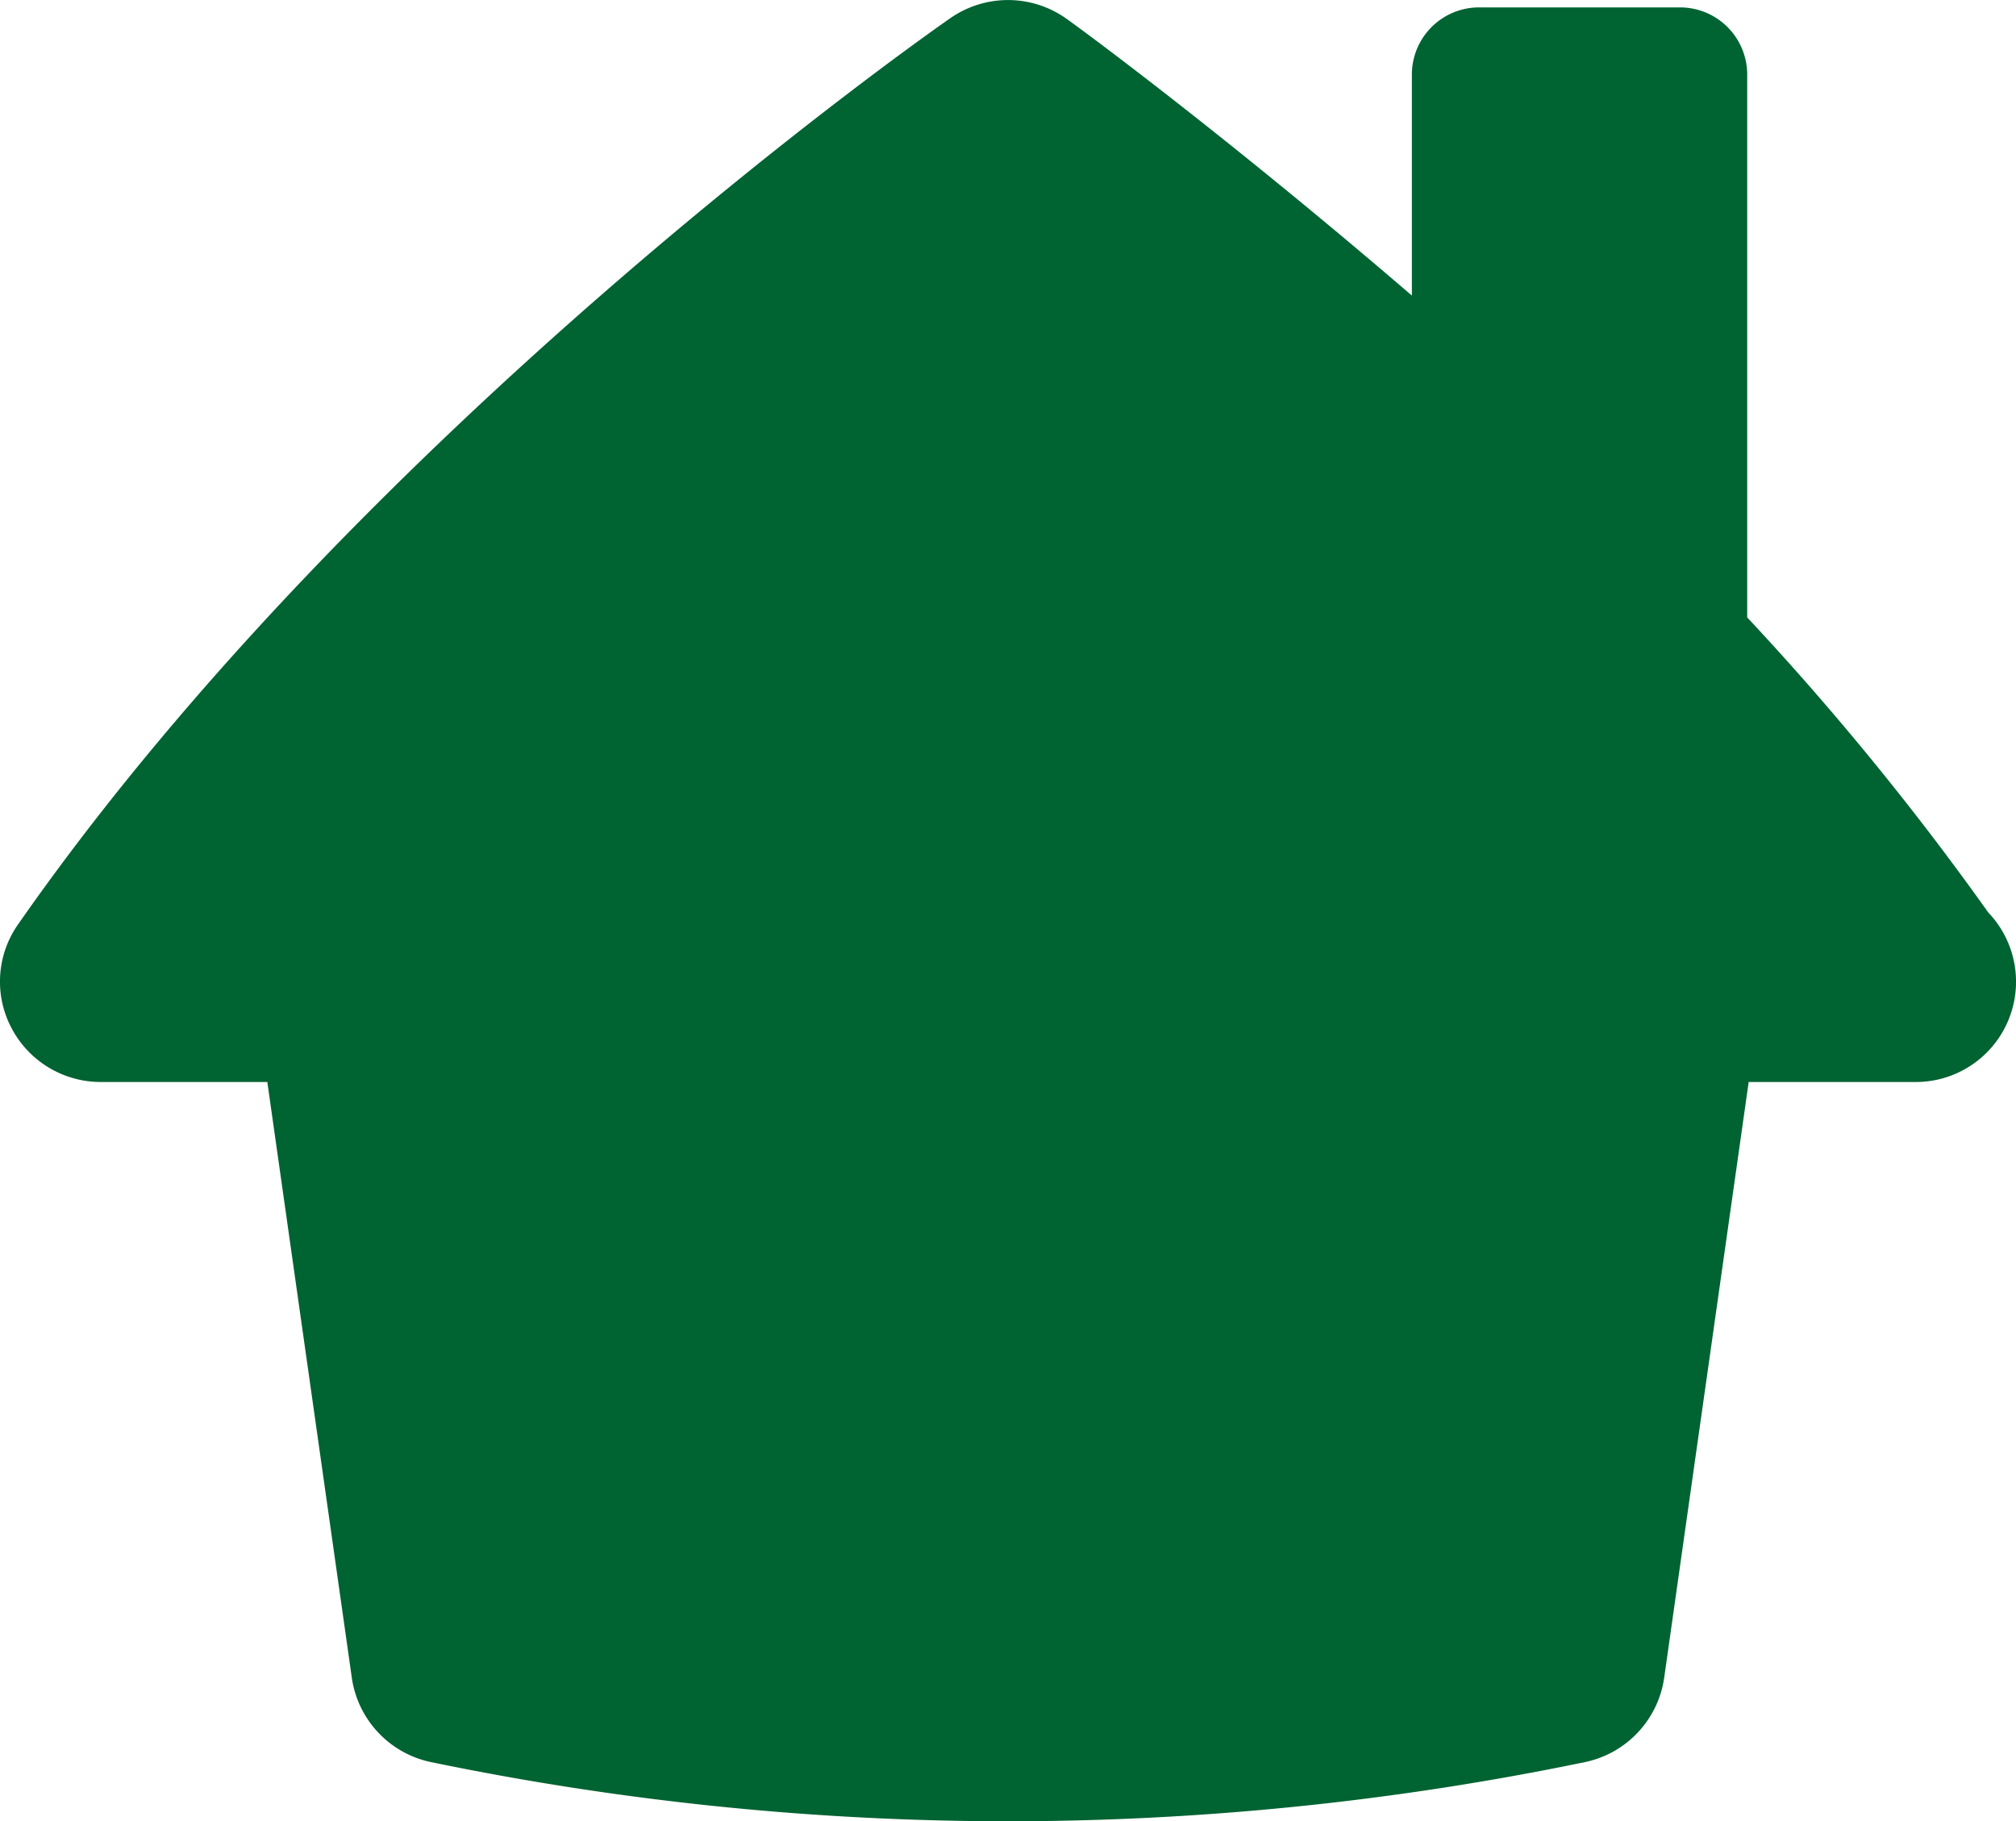
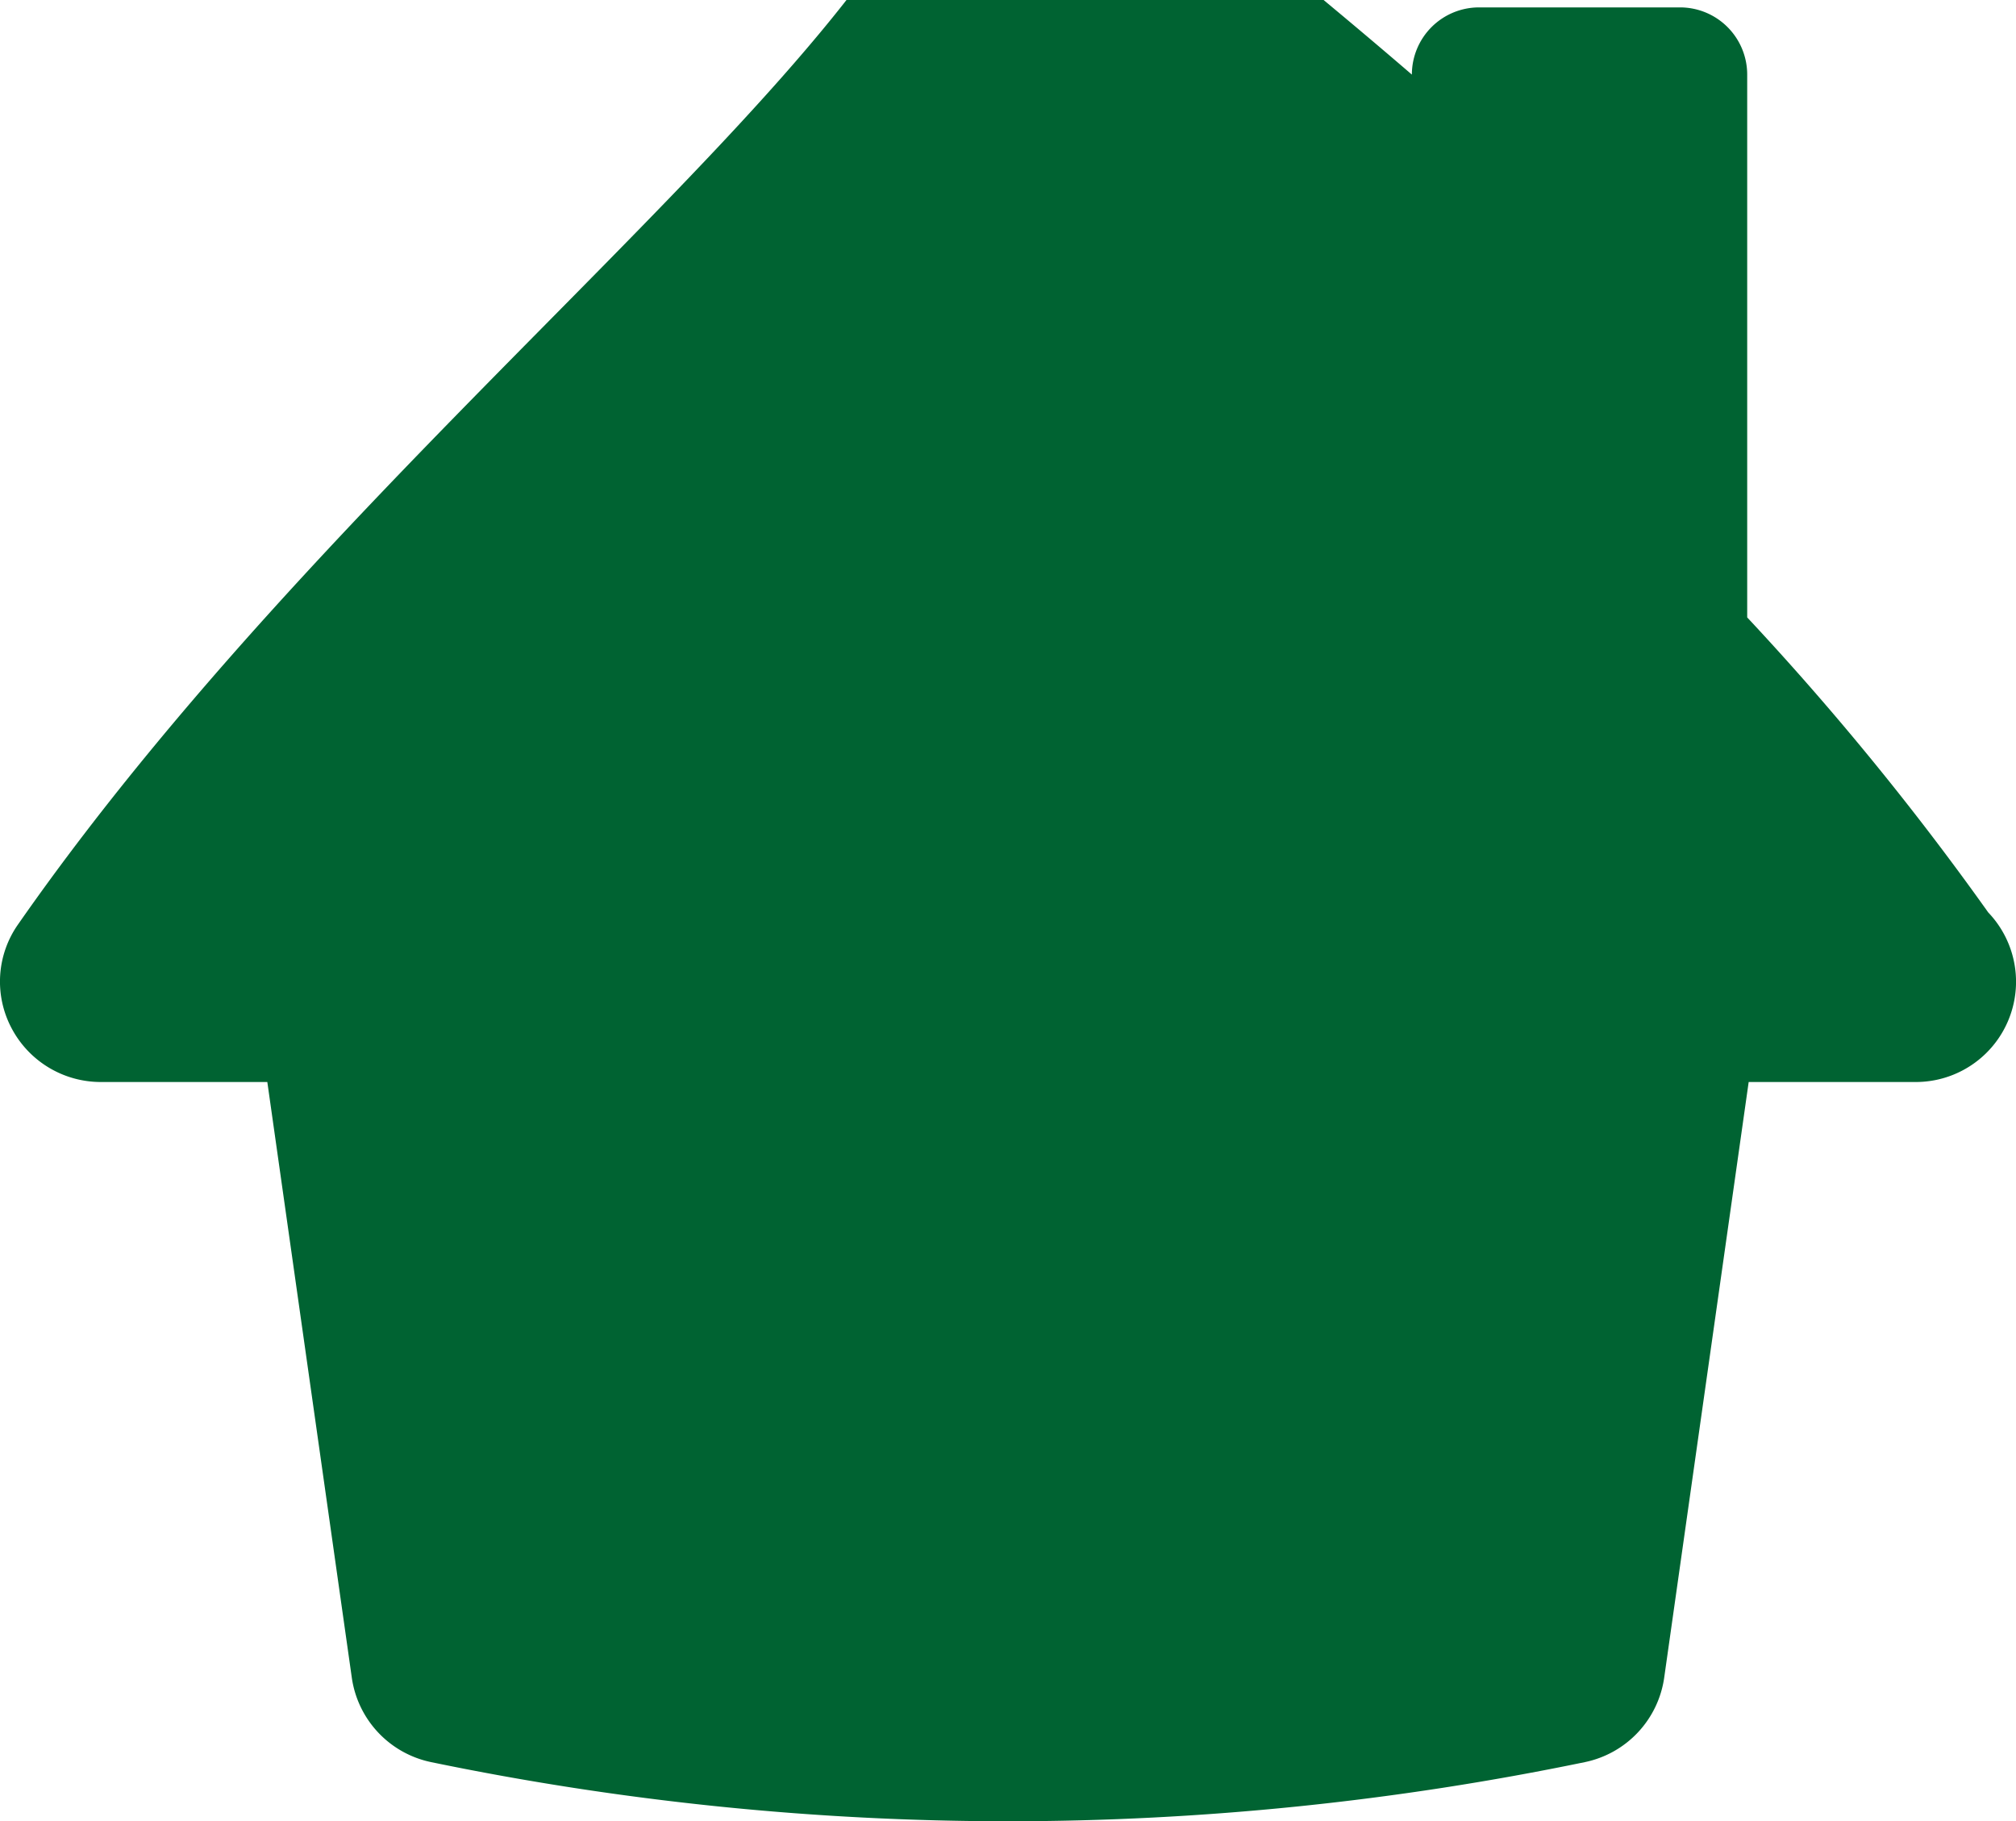
<svg xmlns="http://www.w3.org/2000/svg" width="30" height="27.1" viewBox="0 0 30 27.1">
  <g id="Raggruppa_6524" data-name="Raggruppa 6524" transform="translate(-1 -3.89)">
-     <path id="Tracciato_7567" data-name="Tracciato 7567" d="M30.587,17.467A42.473,42.473,0,0,0,27,13.077V5a1,1,0,0,0-1-1H23.01a1,1,0,0,0-1,1V8.288c-2.785-2.395-4.986-4.015-5.164-4.136a1.5,1.5,0,0,0-1.692,0C14.8,4.395,6.389,10.3,1.27,17.643a1.48,1.48,0,0,0-.1,1.542A1.5,1.5,0,0,0,2.5,19.99H4.978l1.257,8.862A1.5,1.5,0,0,0,7.416,30.11,42.387,42.387,0,0,0,16,30.99a42.387,42.387,0,0,0,8.584-.88,1.5,1.5,0,0,0,1.181-1.258l1.257-8.862H29.5a1.492,1.492,0,0,0,1.087-2.523Z" fill="#006332" />
+     <path id="Tracciato_7567" data-name="Tracciato 7567" d="M30.587,17.467A42.473,42.473,0,0,0,27,13.077V5a1,1,0,0,0-1-1H23.01a1,1,0,0,0-1,1c-2.785-2.395-4.986-4.015-5.164-4.136a1.5,1.5,0,0,0-1.692,0C14.8,4.395,6.389,10.3,1.27,17.643a1.48,1.48,0,0,0-.1,1.542A1.5,1.5,0,0,0,2.5,19.99H4.978l1.257,8.862A1.5,1.5,0,0,0,7.416,30.11,42.387,42.387,0,0,0,16,30.99a42.387,42.387,0,0,0,8.584-.88,1.5,1.5,0,0,0,1.181-1.258l1.257-8.862H29.5a1.492,1.492,0,0,0,1.087-2.523Z" fill="#006332" />
  </g>
</svg>